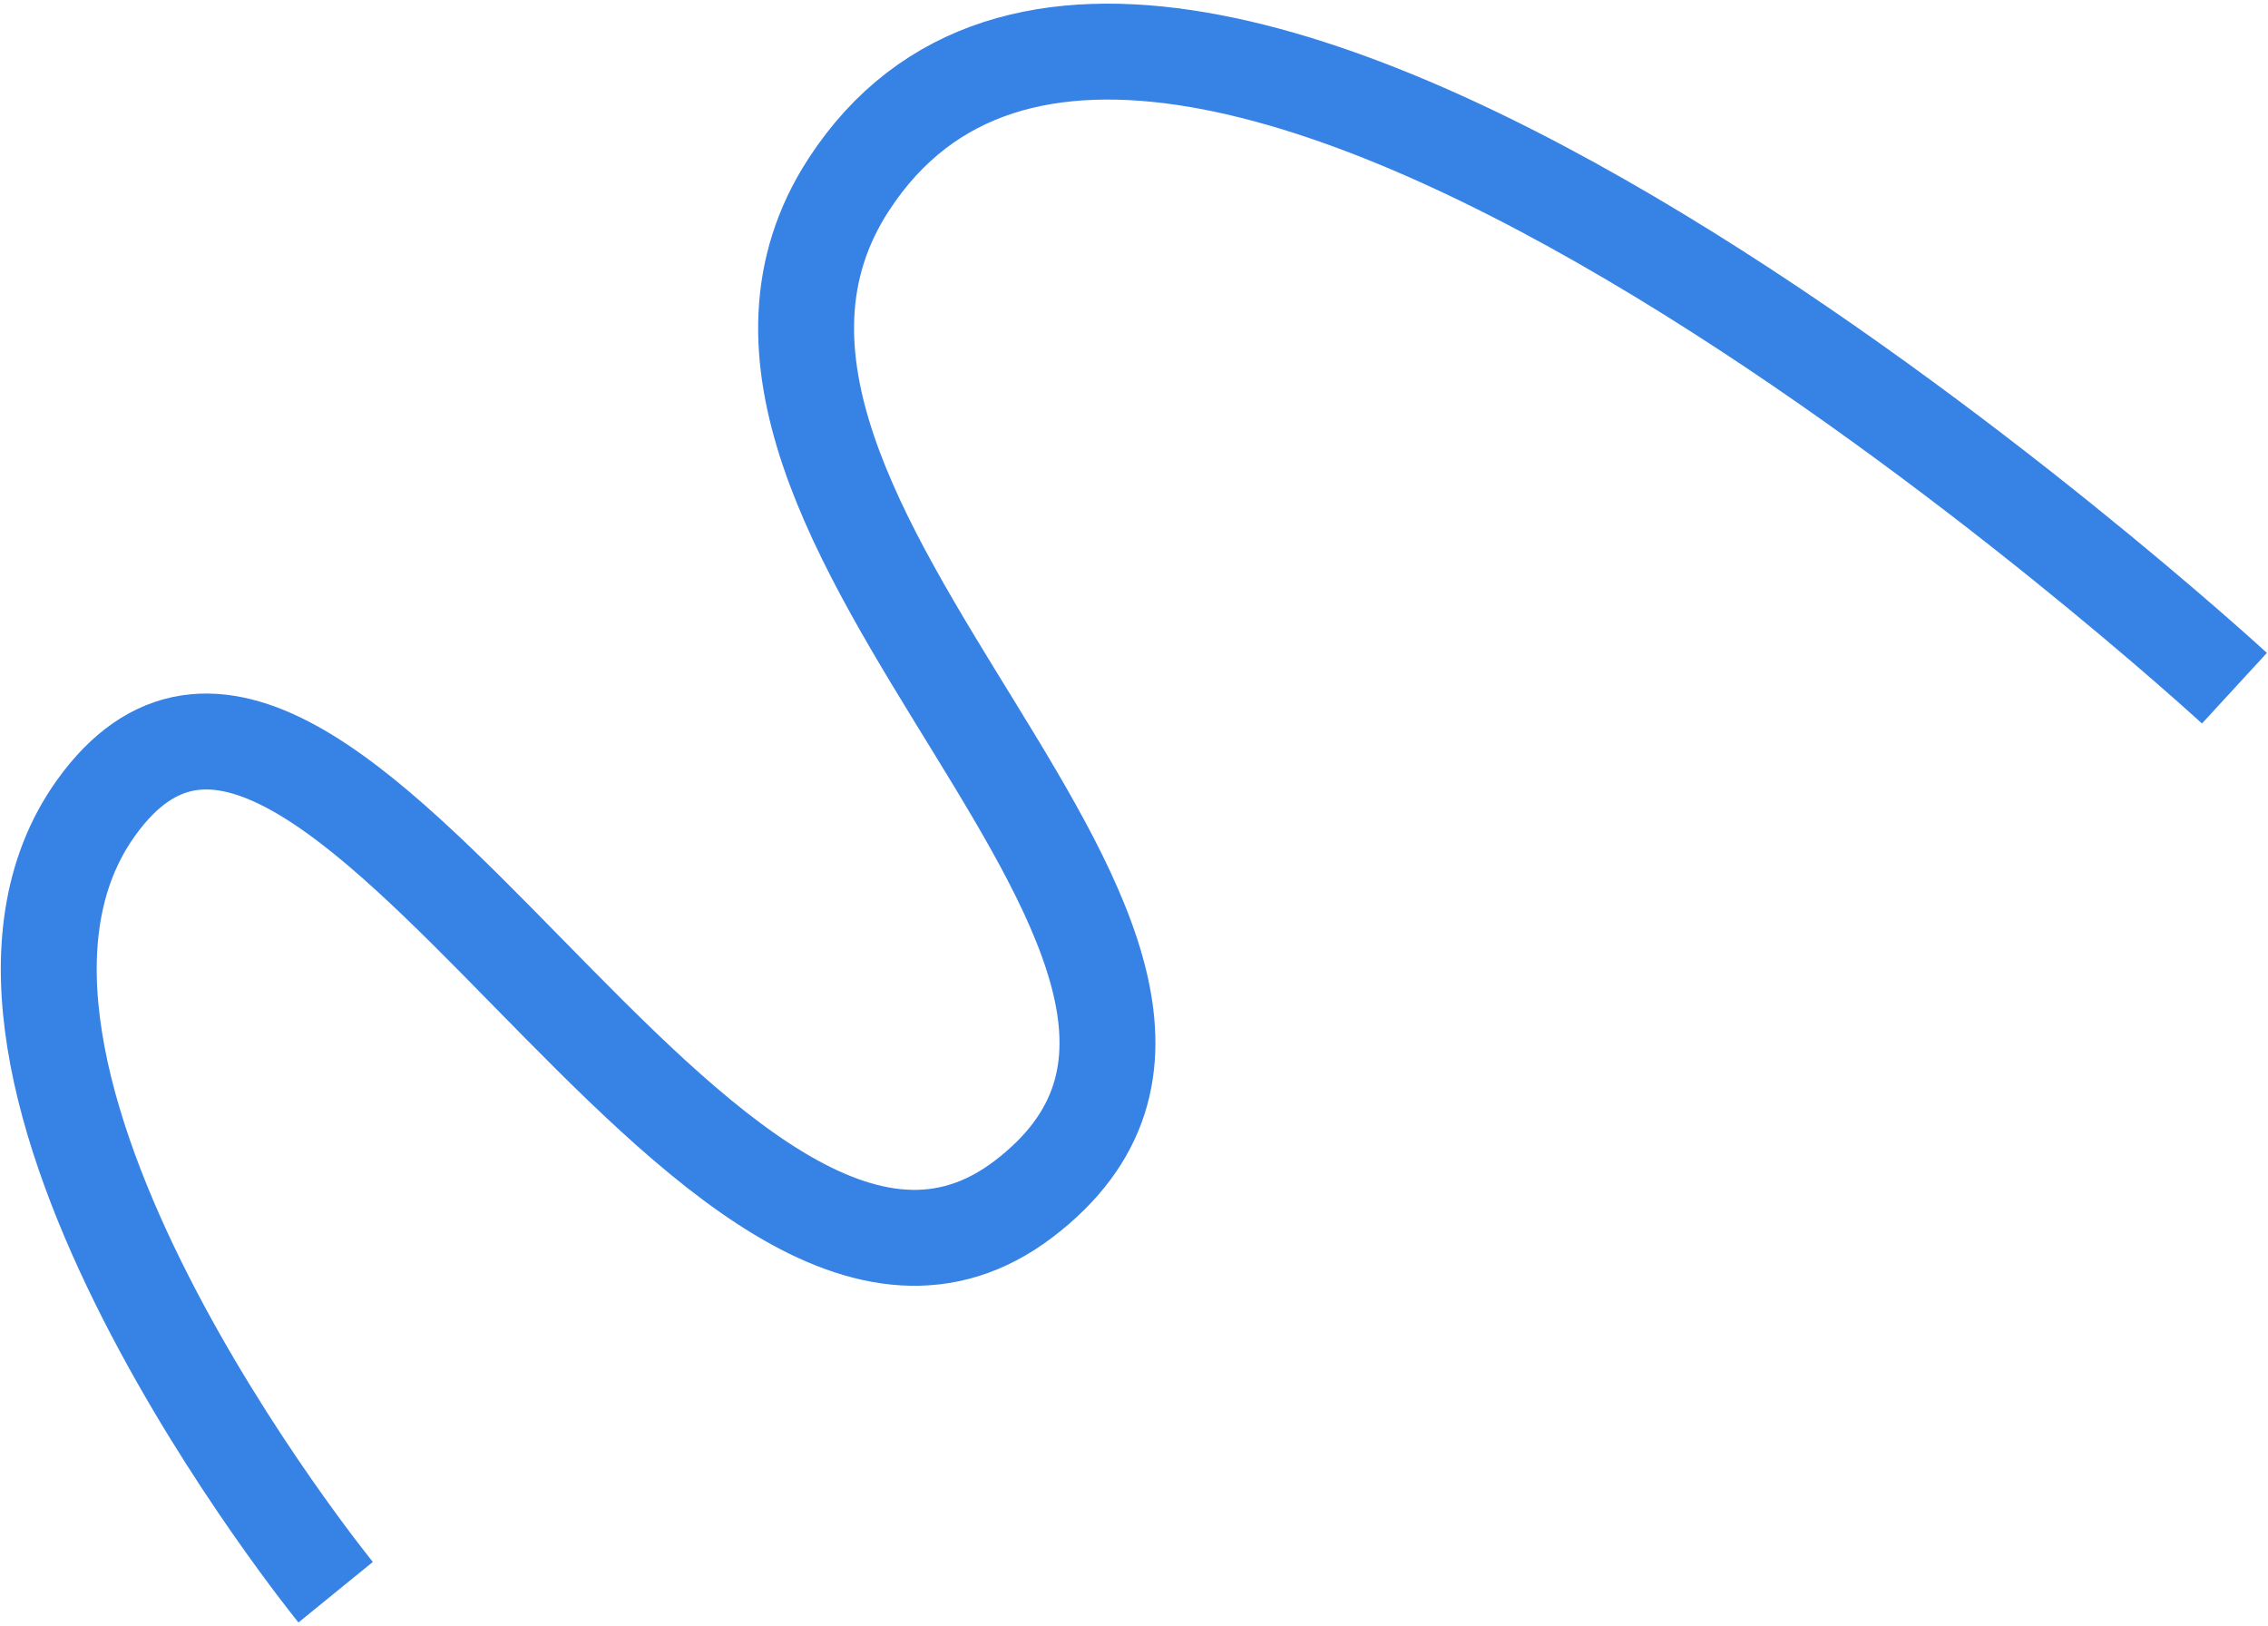
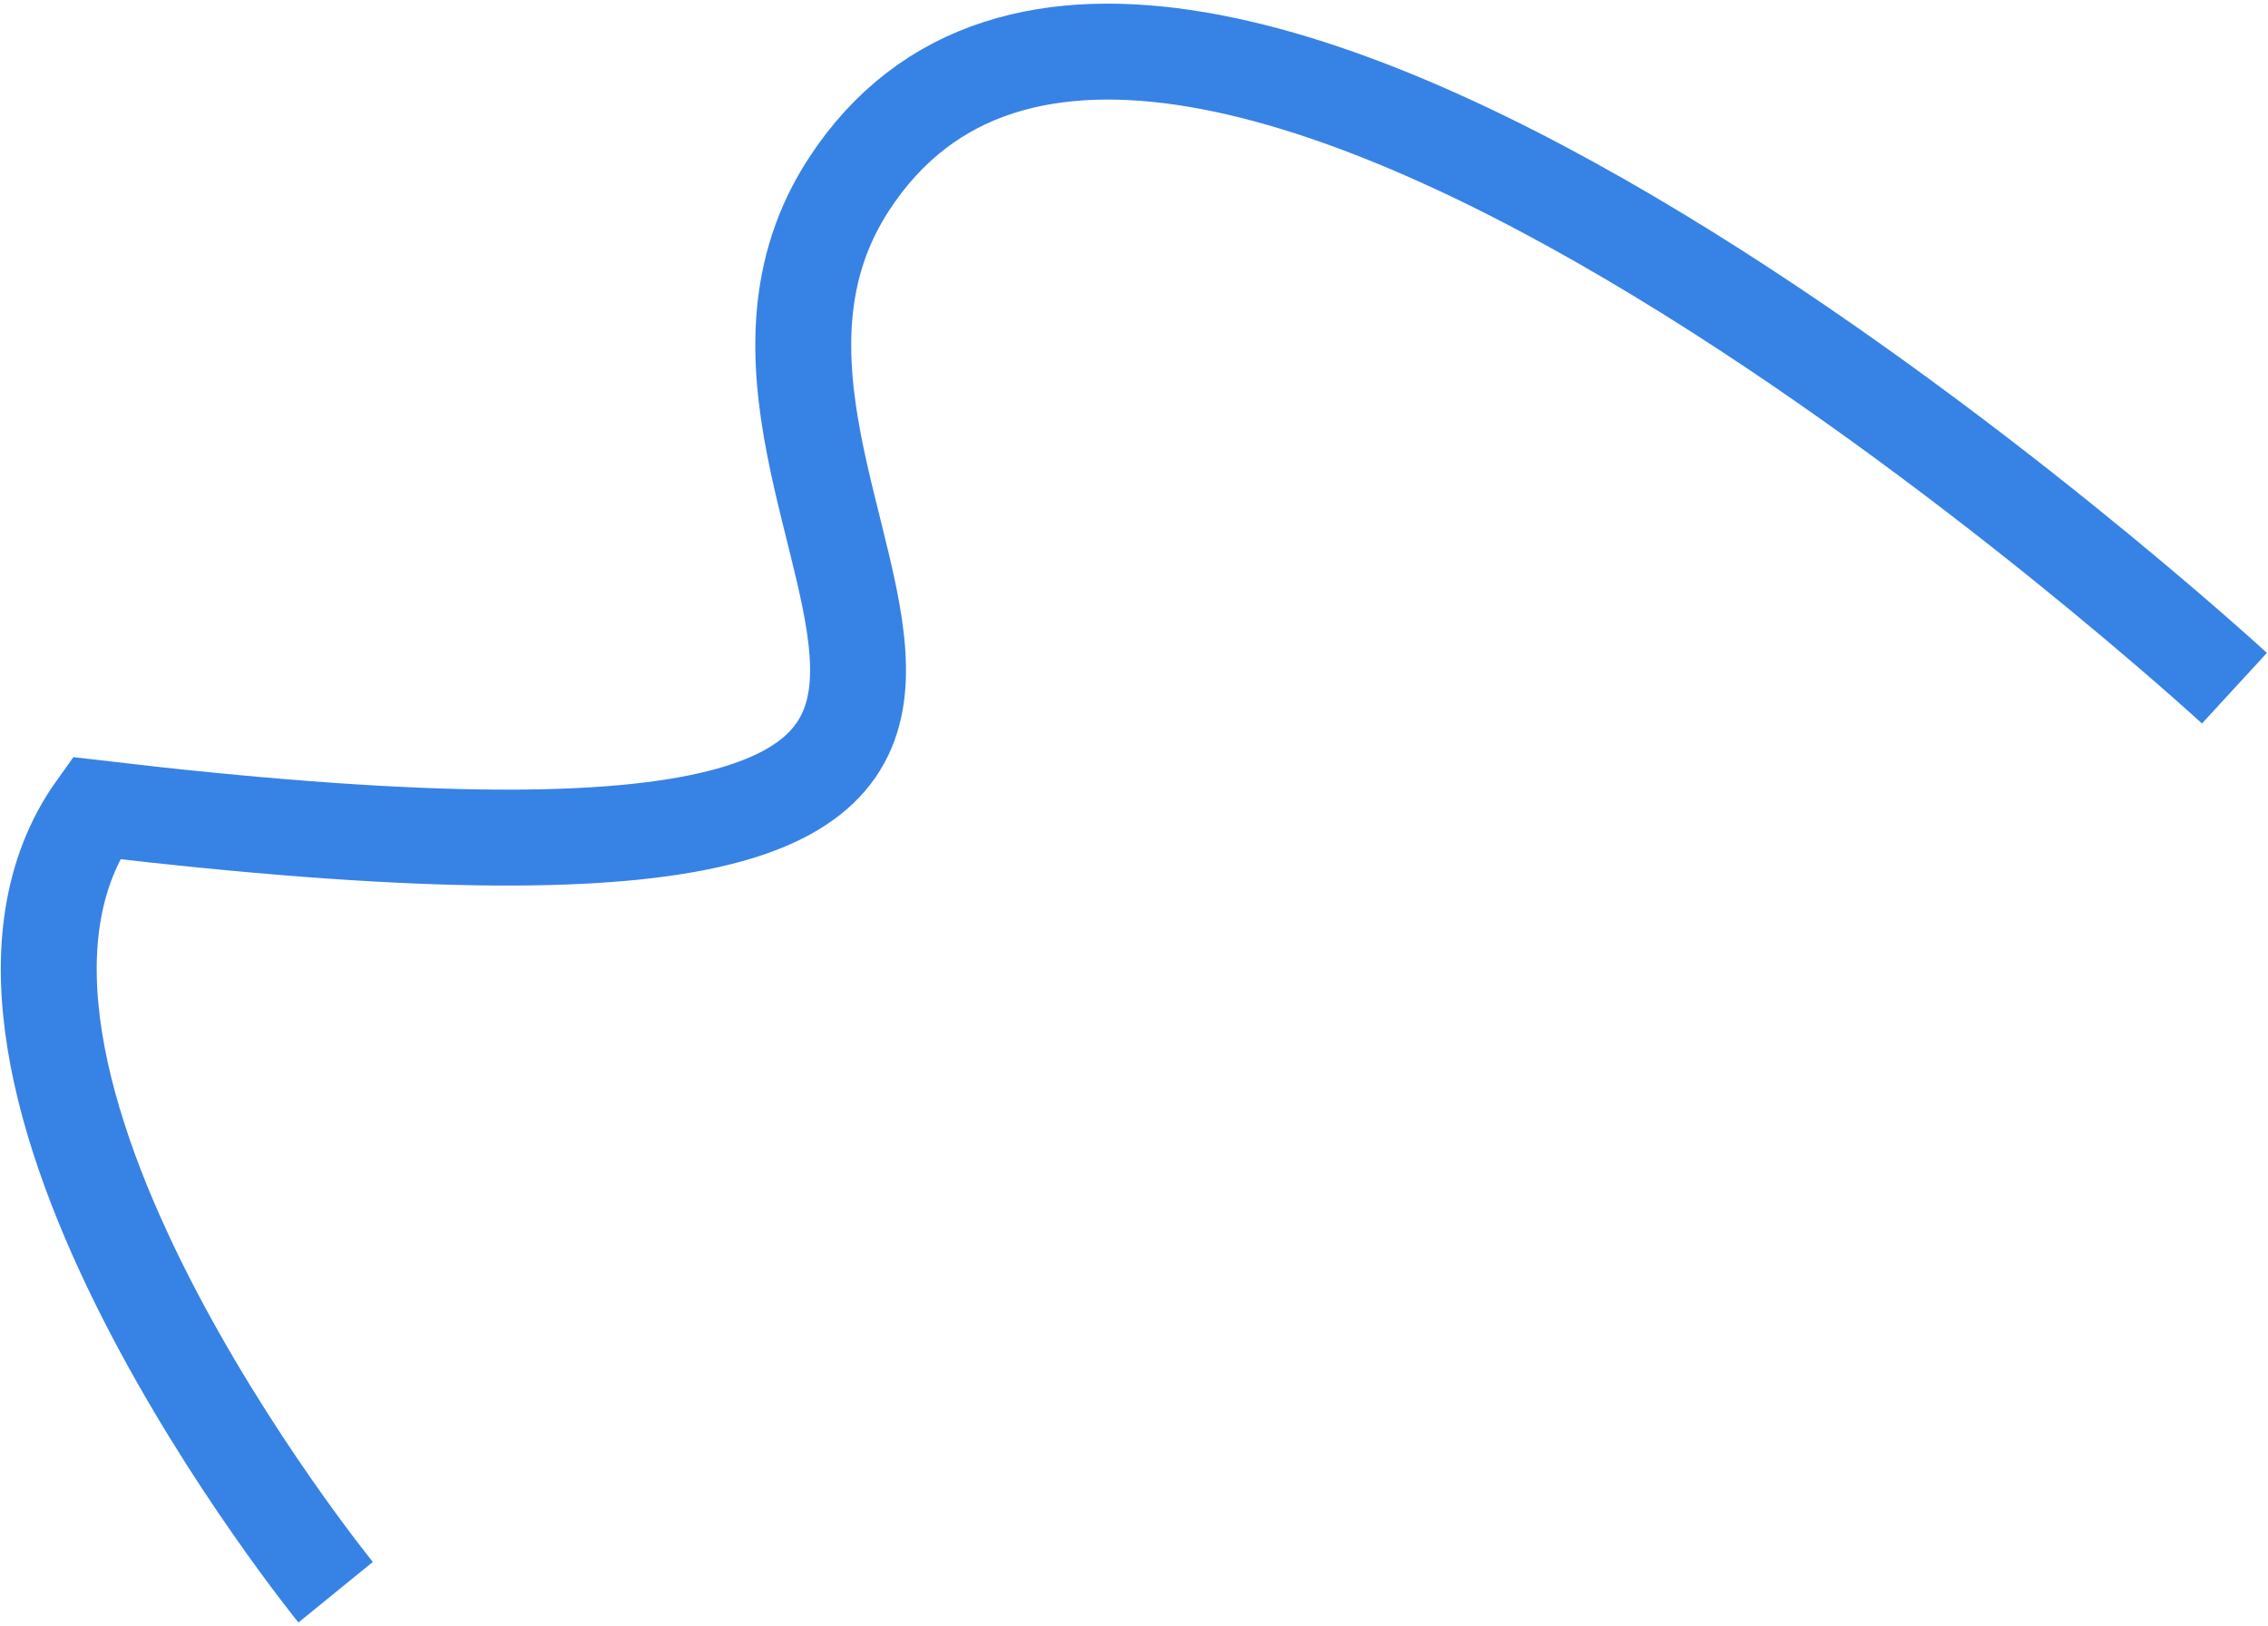
<svg xmlns="http://www.w3.org/2000/svg" width="473" height="339" viewBox="0 0 473 339" fill="none">
-   <path d="M69.999 332C69.999 332 -18.851 222.803 20 168.5C67.709 101.813 148.296 299.717 213.5 250C280.151 199.178 131.295 108.759 177 38.5C242.478 -62.156 466 143.5 466 143.5" stroke="#3782E5" stroke-width="20" />
+   <path d="M69.999 332C69.999 332 -18.851 222.803 20 168.5C280.151 199.178 131.295 108.759 177 38.5C242.478 -62.156 466 143.5 466 143.5" stroke="#3782E5" stroke-width="20" />
</svg>